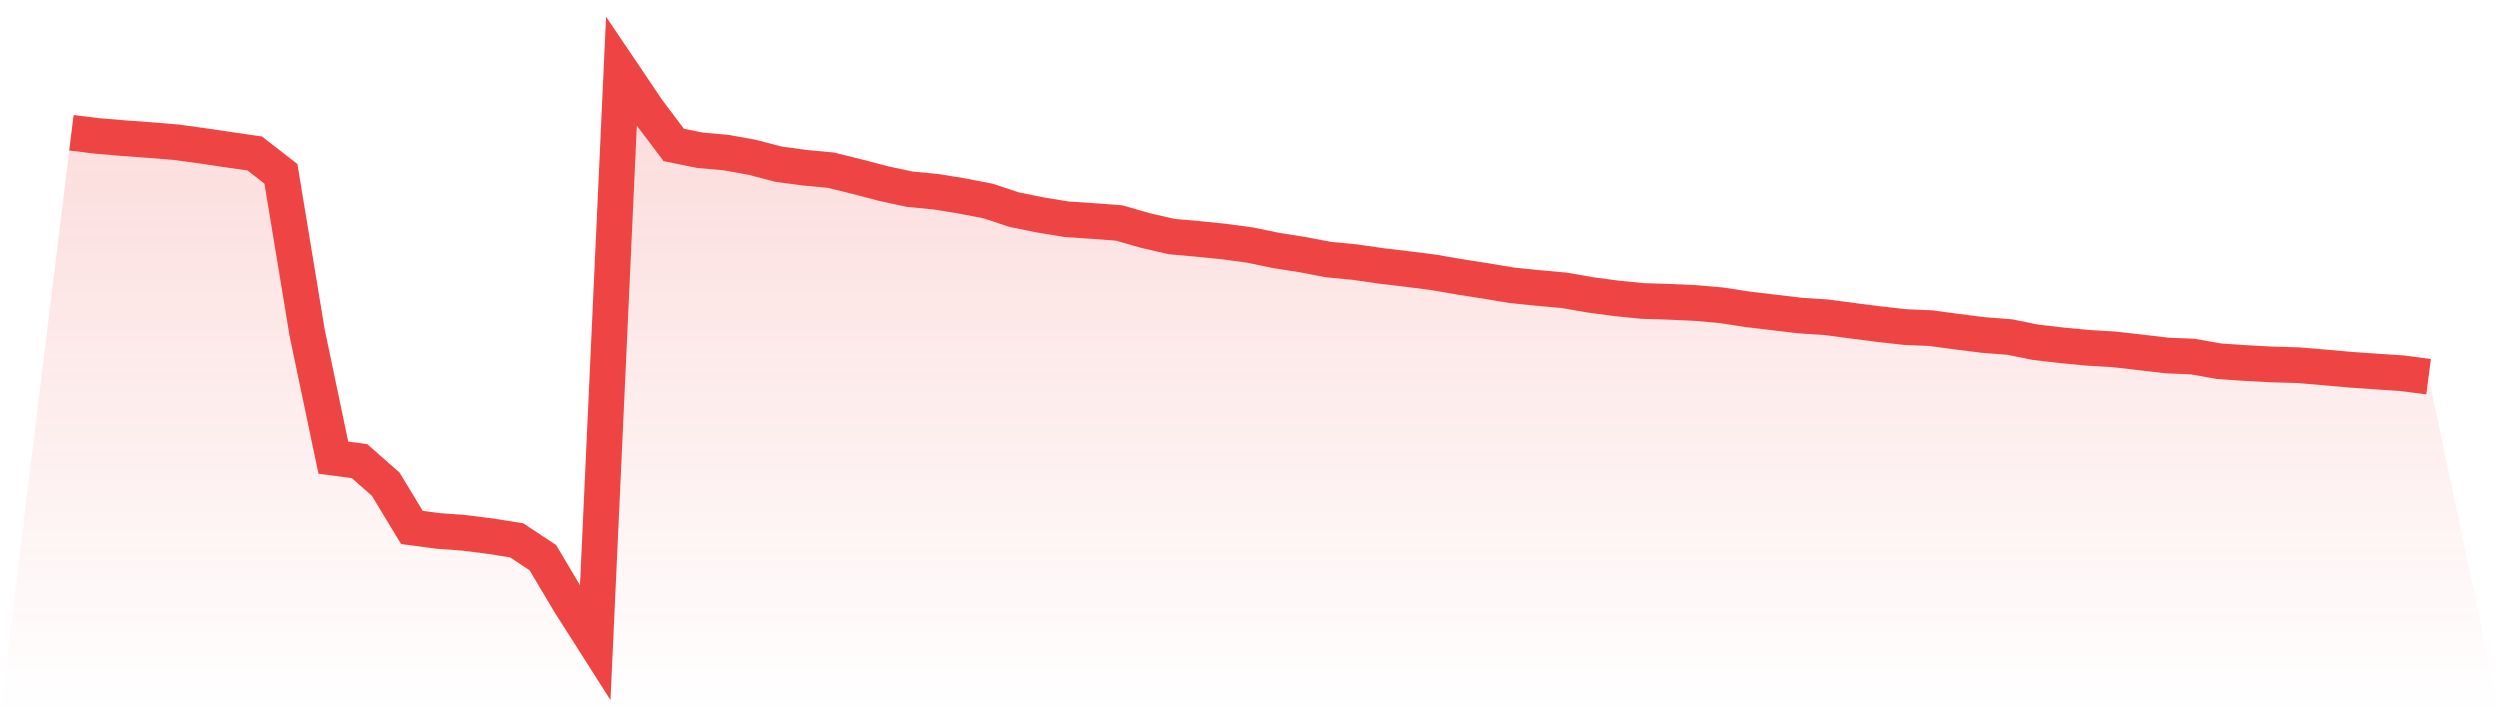
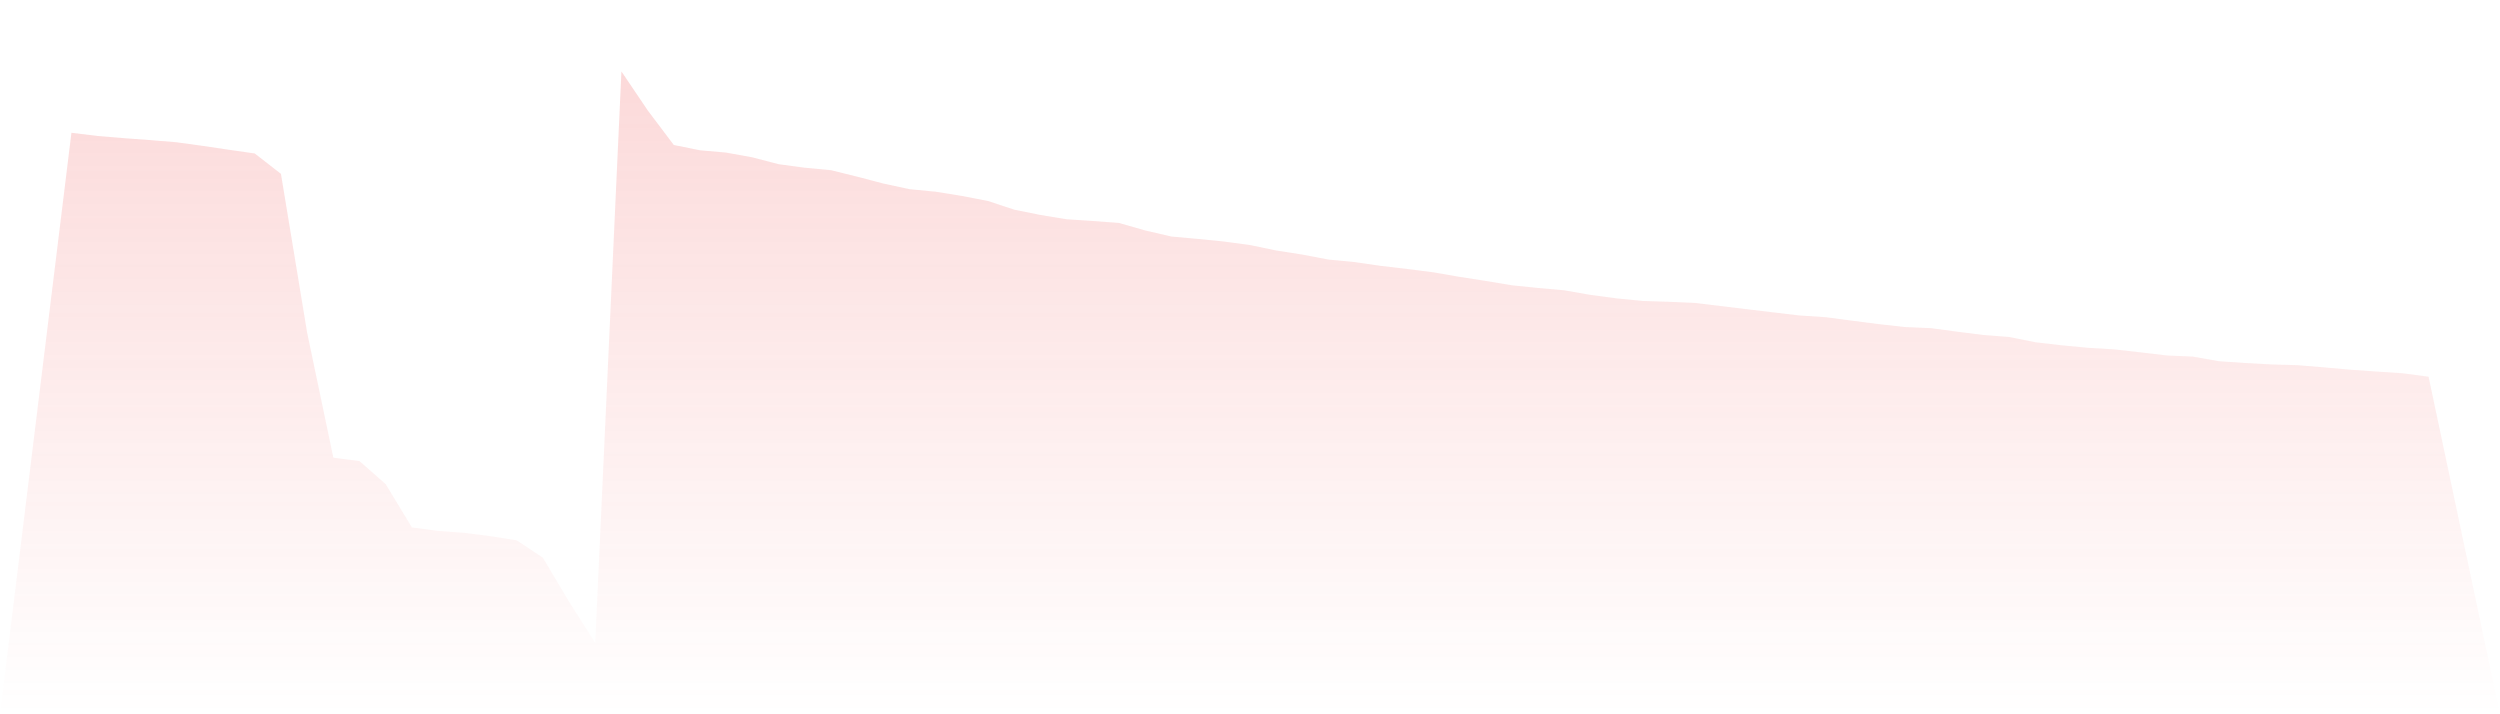
<svg xmlns="http://www.w3.org/2000/svg" viewBox="0 0 140 40">
  <defs>
    <linearGradient id="gradient" x1="0" x2="0" y1="0" y2="1">
      <stop offset="0%" stop-color="#ef4444" stop-opacity="0.2" />
      <stop offset="100%" stop-color="#ef4444" stop-opacity="0" />
    </linearGradient>
  </defs>
-   <path d="M4,7.436 L4,7.436 L5.467,7.615 L6.933,7.737 L8.4,7.845 L9.867,7.965 L11.333,8.166 L12.8,8.384 L14.267,8.595 L15.733,9.736 L17.2,18.632 L18.667,25.629 L20.133,25.823 L21.6,27.114 L23.067,29.537 L24.533,29.732 L26,29.84 L27.467,30.026 L28.933,30.259 L30.4,31.229 L31.867,33.697 L33.333,36 L34.8,4 L36.267,6.175 L37.733,8.12 L39.2,8.416 L40.667,8.546 L42.133,8.811 L43.6,9.195 L45.067,9.393 L46.533,9.53 L48,9.893 L49.467,10.278 L50.933,10.594 L52.4,10.736 L53.867,10.973 L55.333,11.257 L56.8,11.742 L58.267,12.038 L59.733,12.279 L61.2,12.376 L62.667,12.487 L64.133,12.906 L65.6,13.246 L67.067,13.378 L68.533,13.525 L70,13.723 L71.467,14.027 L72.933,14.257 L74.4,14.537 L75.867,14.677 L77.333,14.89 L78.8,15.063 L80.267,15.25 L81.733,15.504 L83.2,15.732 L84.667,15.977 L86.133,16.126 L87.6,16.258 L89.067,16.514 L90.533,16.71 L92,16.854 L93.467,16.901 L94.933,16.967 L96.4,17.096 L97.867,17.321 L99.333,17.496 L100.8,17.67 L102.267,17.765 L103.733,17.961 L105.2,18.149 L106.667,18.314 L108.133,18.377 L109.6,18.574 L111.067,18.76 L112.533,18.874 L114,19.169 L115.467,19.338 L116.933,19.477 L118.4,19.565 L119.867,19.732 L121.333,19.906 L122.8,19.969 L124.267,20.229 L125.733,20.329 L127.2,20.408 L128.667,20.45 L130.133,20.572 L131.6,20.702 L133.067,20.805 L134.533,20.902 L136,21.096 L140,40 L0,40 z" fill="url(#gradient)" />
-   <path d="M4,7.436 L4,7.436 L5.467,7.615 L6.933,7.737 L8.4,7.845 L9.867,7.965 L11.333,8.166 L12.8,8.384 L14.267,8.595 L15.733,9.736 L17.2,18.632 L18.667,25.629 L20.133,25.823 L21.6,27.114 L23.067,29.537 L24.533,29.732 L26,29.84 L27.467,30.026 L28.933,30.259 L30.4,31.229 L31.867,33.697 L33.333,36 L34.8,4 L36.267,6.175 L37.733,8.12 L39.2,8.416 L40.667,8.546 L42.133,8.811 L43.6,9.195 L45.067,9.393 L46.533,9.53 L48,9.893 L49.467,10.278 L50.933,10.594 L52.4,10.736 L53.867,10.973 L55.333,11.257 L56.8,11.742 L58.267,12.038 L59.733,12.279 L61.2,12.376 L62.667,12.487 L64.133,12.906 L65.6,13.246 L67.067,13.378 L68.533,13.525 L70,13.723 L71.467,14.027 L72.933,14.257 L74.4,14.537 L75.867,14.677 L77.333,14.89 L78.8,15.063 L80.267,15.25 L81.733,15.504 L83.2,15.732 L84.667,15.977 L86.133,16.126 L87.6,16.258 L89.067,16.514 L90.533,16.71 L92,16.854 L93.467,16.901 L94.933,16.967 L96.4,17.096 L97.867,17.321 L99.333,17.496 L100.8,17.67 L102.267,17.765 L103.733,17.961 L105.2,18.149 L106.667,18.314 L108.133,18.377 L109.6,18.574 L111.067,18.76 L112.533,18.874 L114,19.169 L115.467,19.338 L116.933,19.477 L118.4,19.565 L119.867,19.732 L121.333,19.906 L122.8,19.969 L124.267,20.229 L125.733,20.329 L127.2,20.408 L128.667,20.45 L130.133,20.572 L131.6,20.702 L133.067,20.805 L134.533,20.902 L136,21.096" fill="none" stroke="#ef4444" stroke-width="2" />
+   <path d="M4,7.436 L4,7.436 L5.467,7.615 L6.933,7.737 L8.4,7.845 L9.867,7.965 L11.333,8.166 L12.8,8.384 L14.267,8.595 L15.733,9.736 L17.2,18.632 L18.667,25.629 L20.133,25.823 L21.6,27.114 L23.067,29.537 L24.533,29.732 L26,29.84 L27.467,30.026 L28.933,30.259 L30.4,31.229 L31.867,33.697 L33.333,36 L34.8,4 L36.267,6.175 L37.733,8.12 L39.2,8.416 L40.667,8.546 L42.133,8.811 L43.6,9.195 L45.067,9.393 L46.533,9.53 L48,9.893 L49.467,10.278 L50.933,10.594 L52.4,10.736 L53.867,10.973 L55.333,11.257 L56.8,11.742 L58.267,12.038 L59.733,12.279 L61.2,12.376 L62.667,12.487 L64.133,12.906 L65.6,13.246 L67.067,13.378 L68.533,13.525 L70,13.723 L71.467,14.027 L72.933,14.257 L74.4,14.537 L75.867,14.677 L77.333,14.89 L78.8,15.063 L80.267,15.25 L81.733,15.504 L83.2,15.732 L84.667,15.977 L86.133,16.126 L87.6,16.258 L89.067,16.514 L90.533,16.71 L92,16.854 L93.467,16.901 L94.933,16.967 L97.867,17.321 L99.333,17.496 L100.8,17.67 L102.267,17.765 L103.733,17.961 L105.2,18.149 L106.667,18.314 L108.133,18.377 L109.6,18.574 L111.067,18.76 L112.533,18.874 L114,19.169 L115.467,19.338 L116.933,19.477 L118.4,19.565 L119.867,19.732 L121.333,19.906 L122.8,19.969 L124.267,20.229 L125.733,20.329 L127.2,20.408 L128.667,20.45 L130.133,20.572 L131.6,20.702 L133.067,20.805 L134.533,20.902 L136,21.096 L140,40 L0,40 z" fill="url(#gradient)" />
</svg>